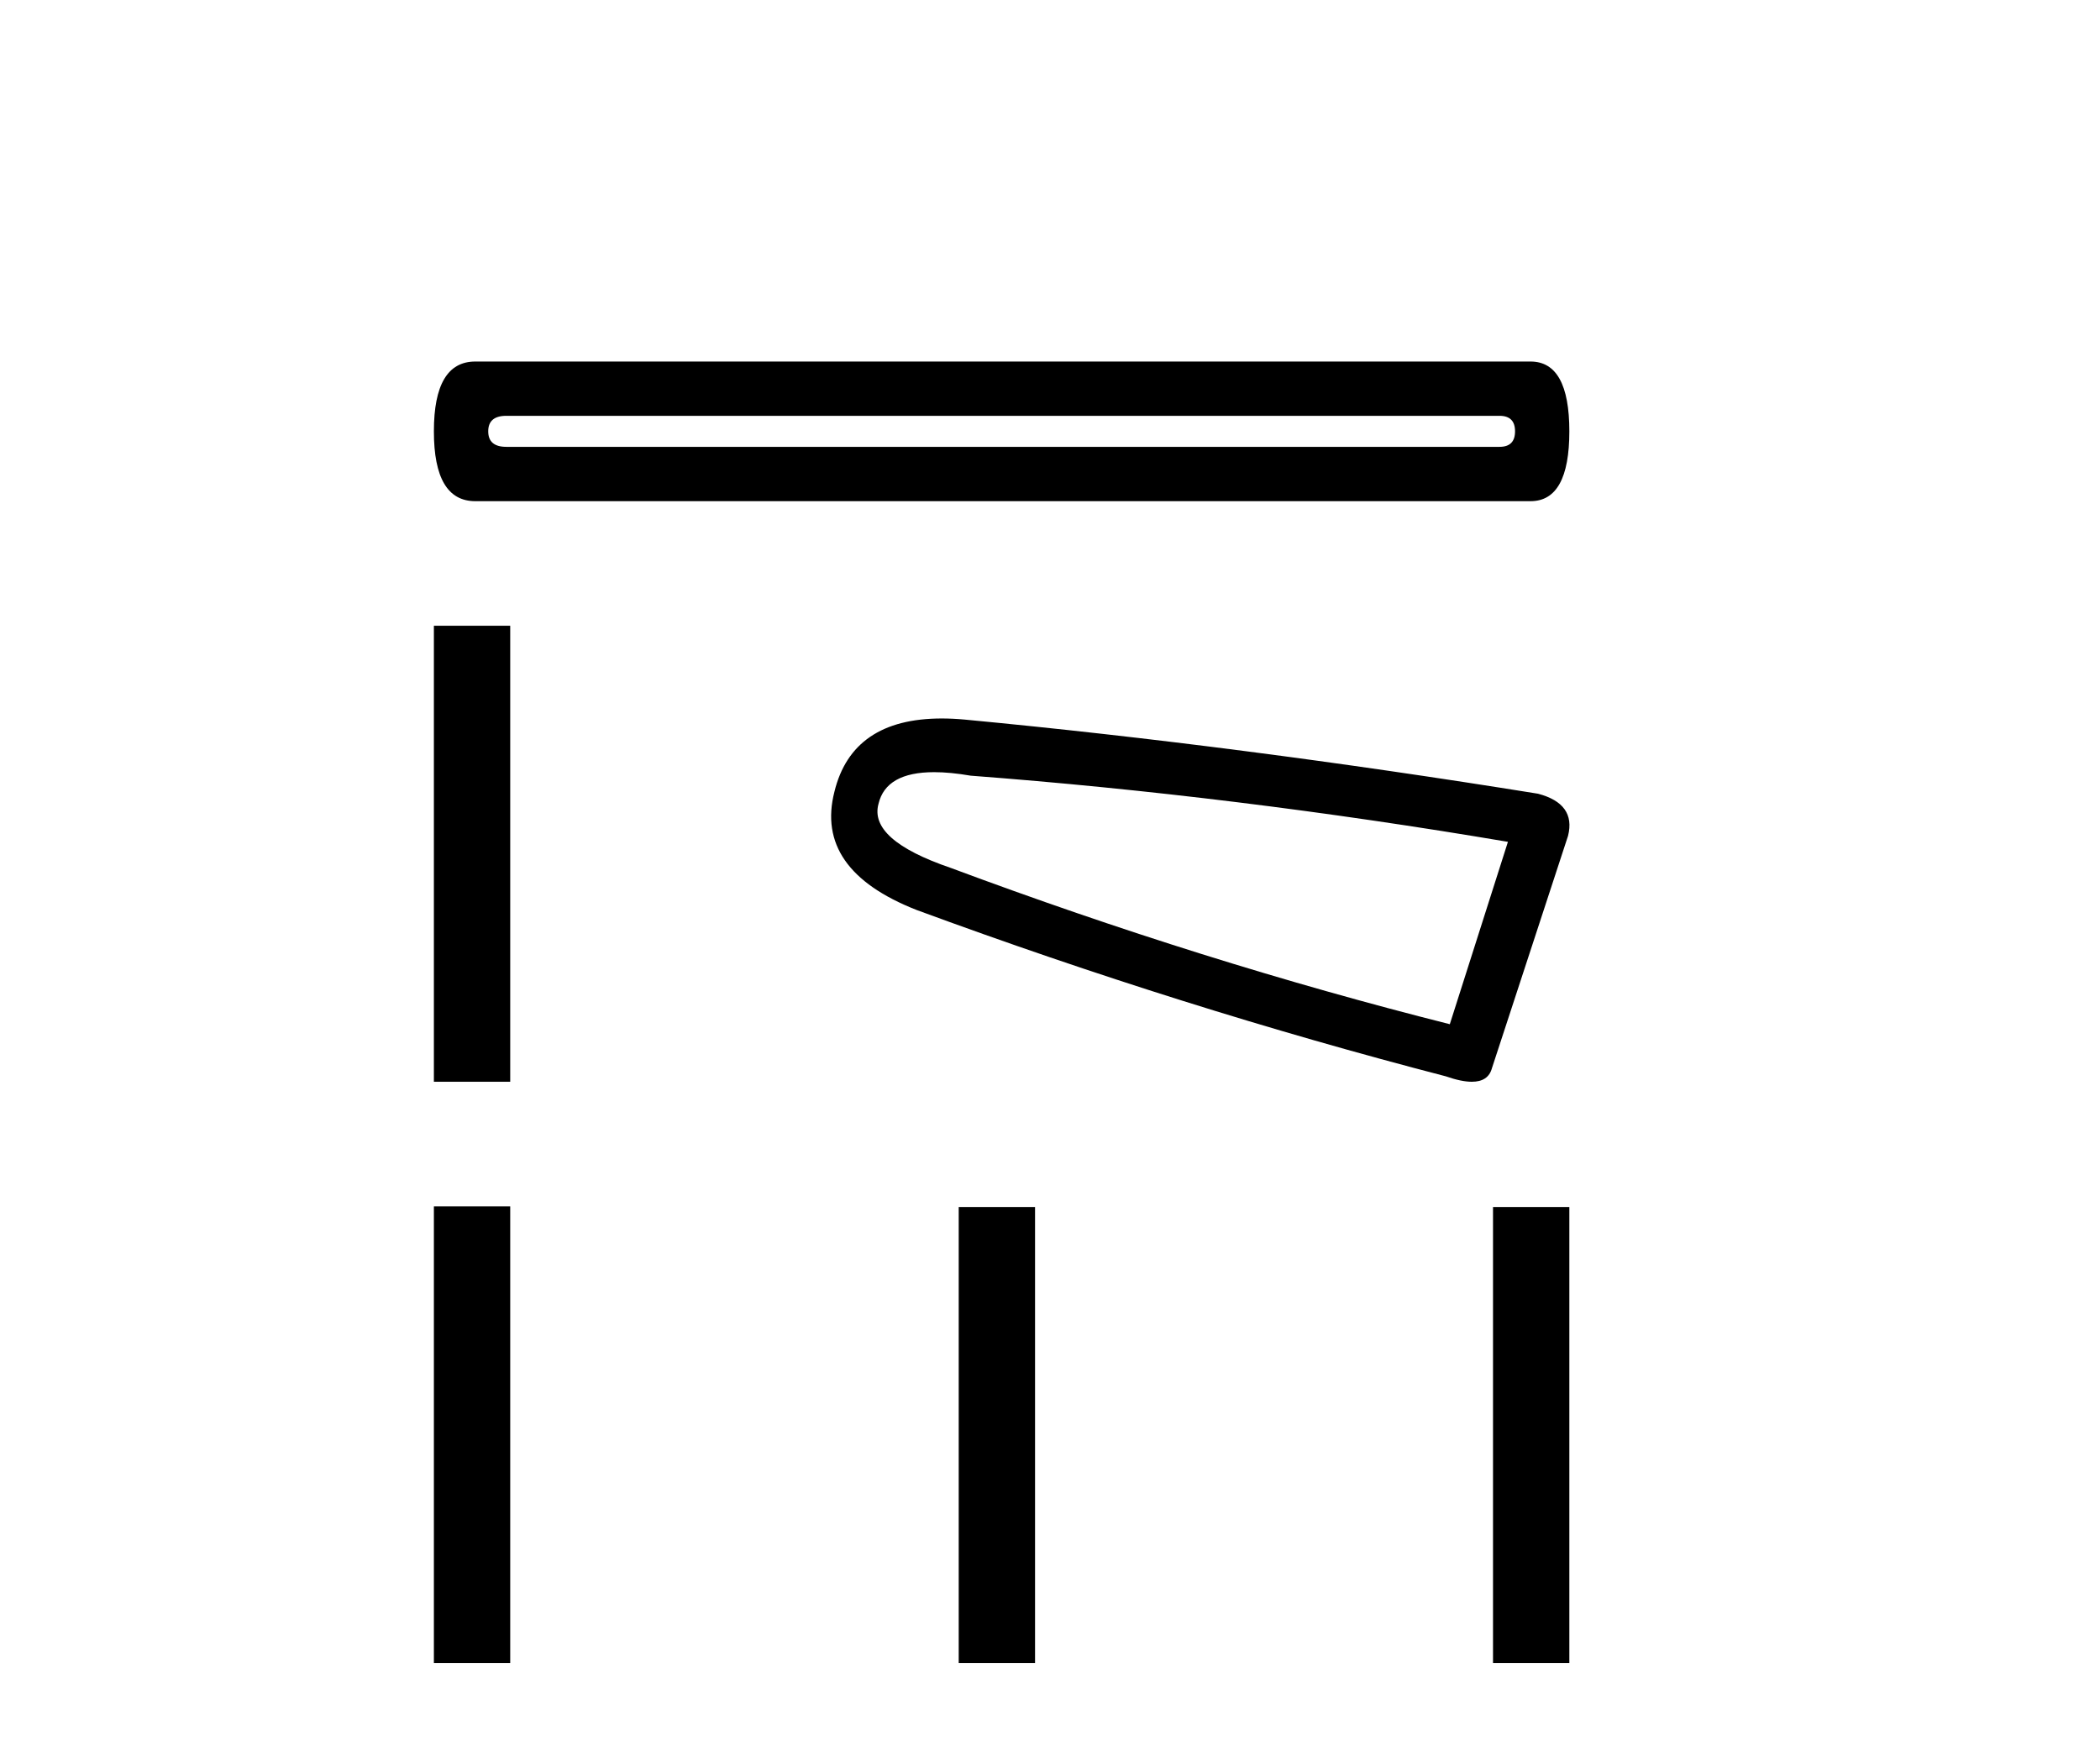
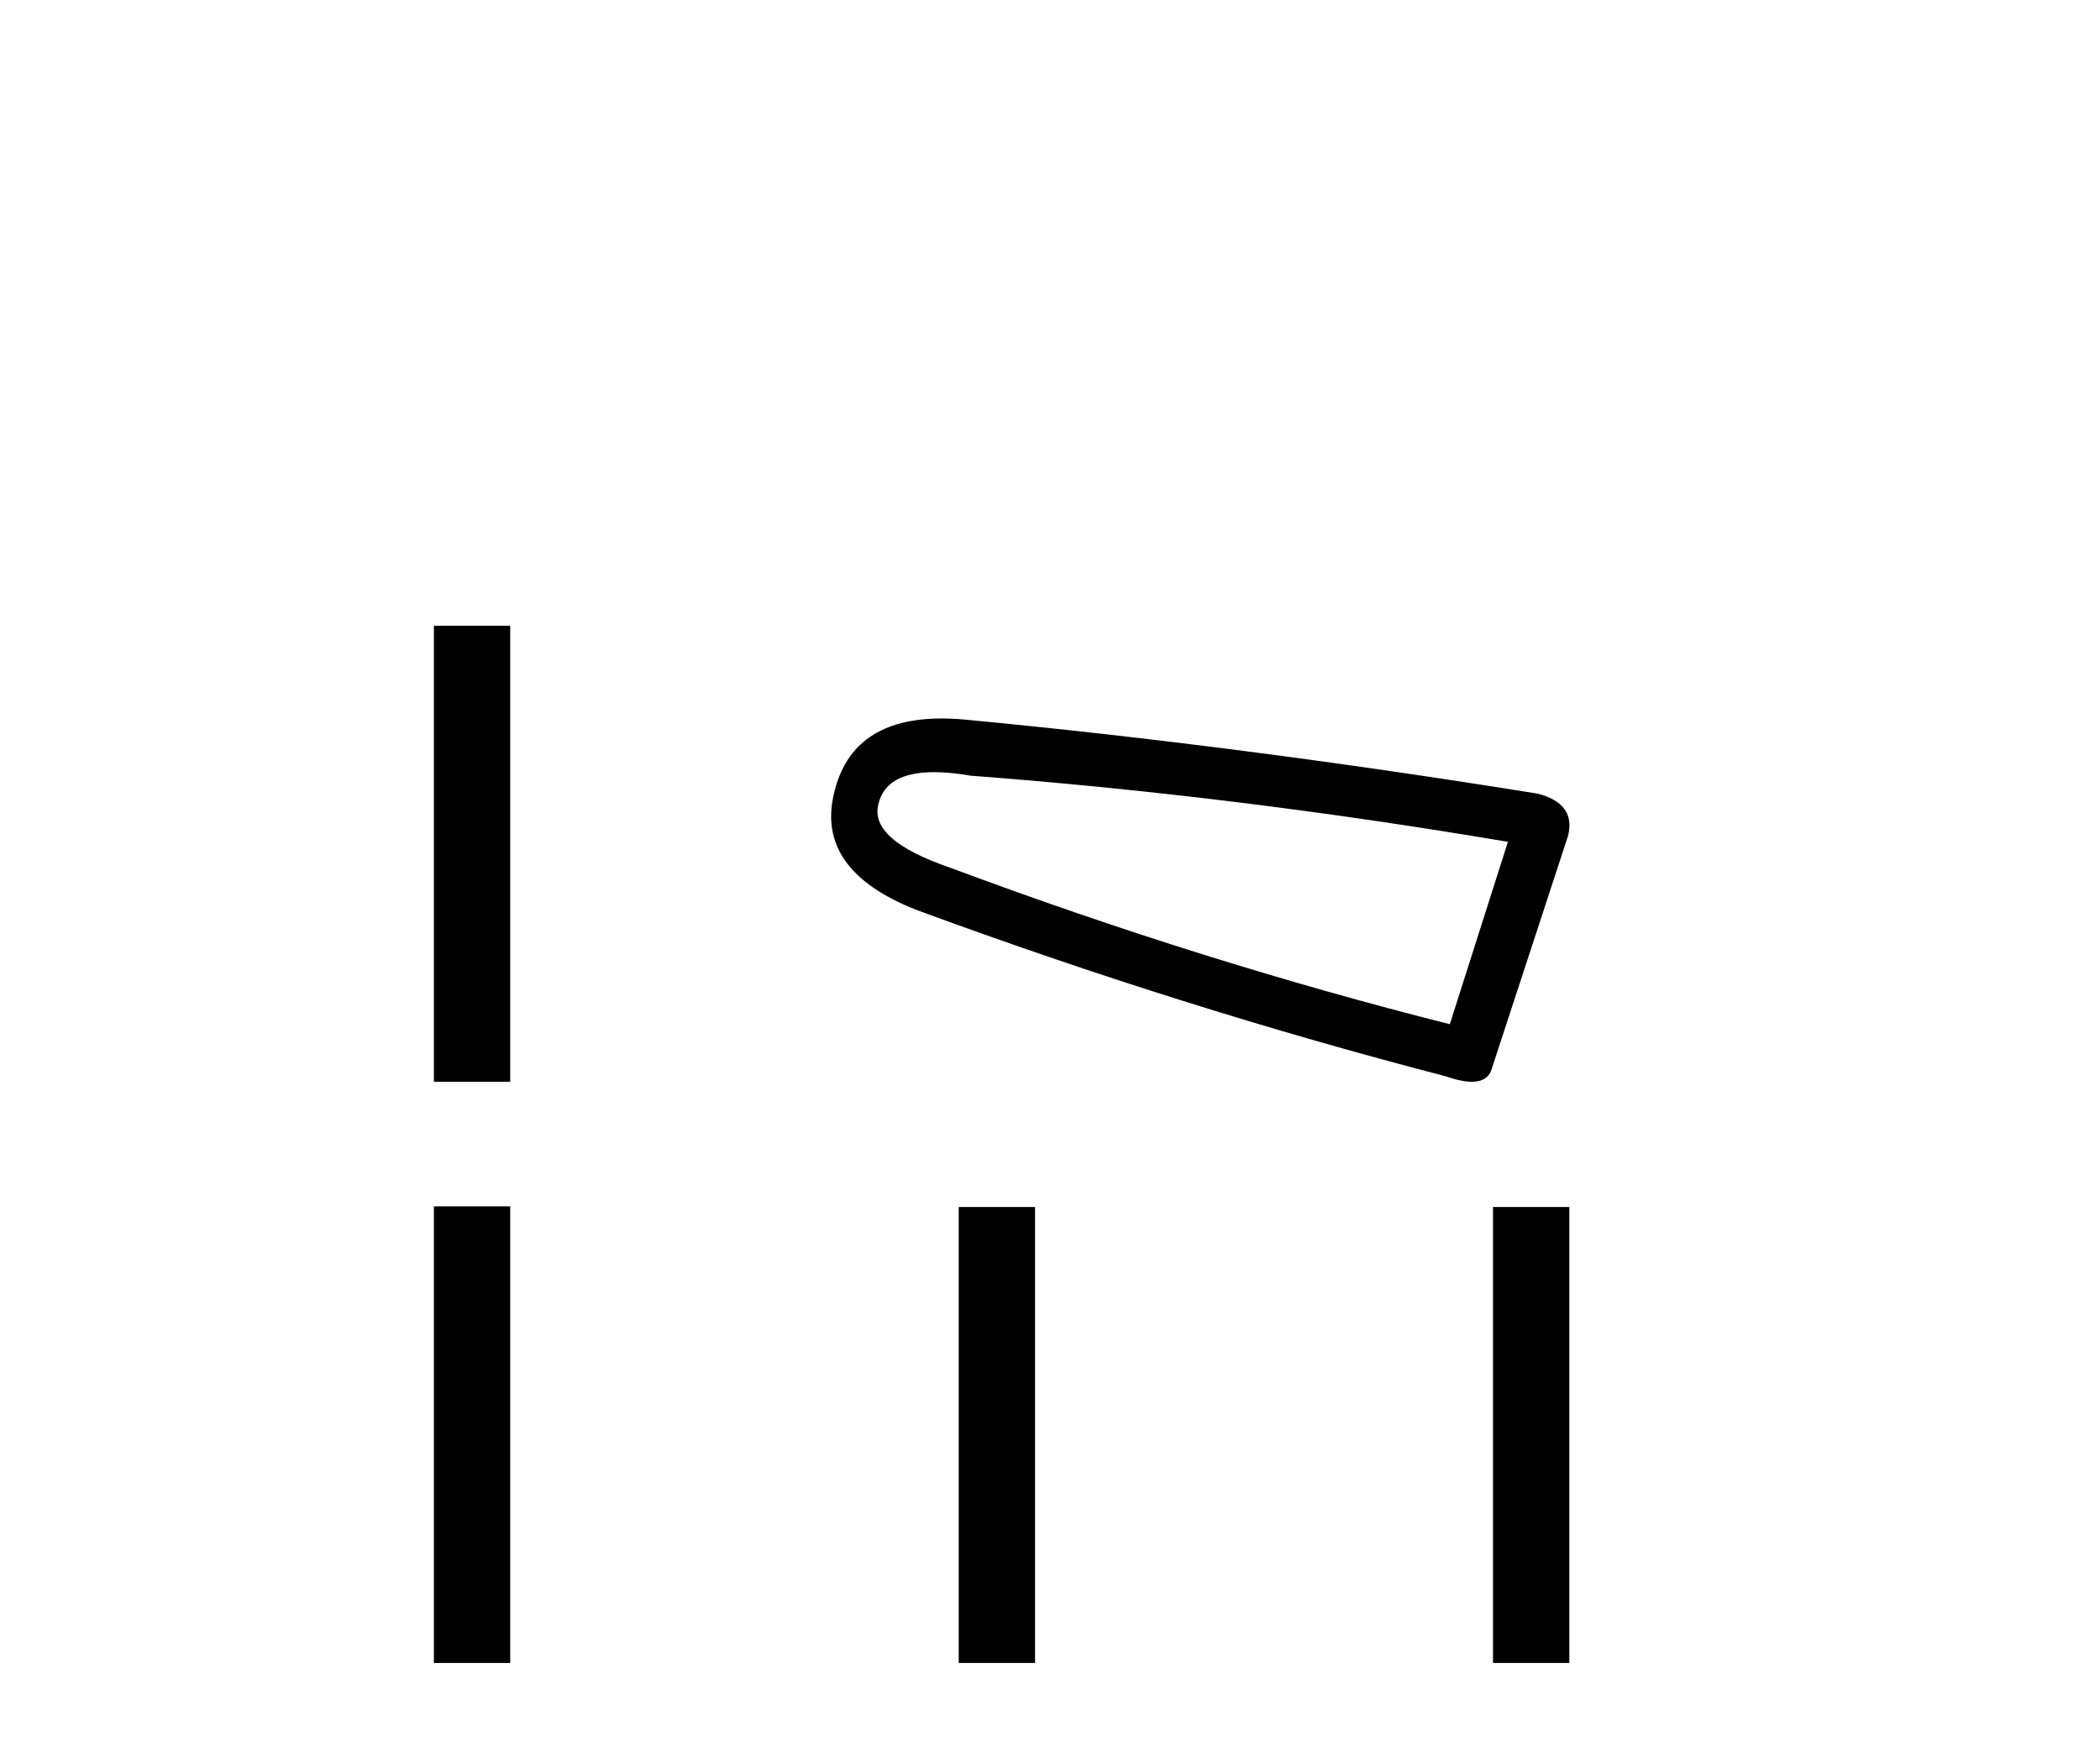
<svg xmlns="http://www.w3.org/2000/svg" width="49.0" height="41.0">
-   <path d="M 34.989 9.704 Q 35.351 9.704 35.351 10.066 Q 35.351 10.428 34.989 10.428 L 11.814 10.428 Q 11.392 10.428 11.392 10.066 Q 11.392 9.704 11.814 9.704 ZM 11.09 8.437 Q 10.124 8.437 10.124 10.066 Q 10.124 11.696 11.09 11.696 L 35.713 11.696 Q 36.618 11.696 36.618 10.066 Q 36.618 8.437 35.713 8.437 Z" style="fill:#000000;stroke:none" />
  <path d="M 10.124 14.603 L 10.124 25.245 L 11.905 25.245 L 11.905 14.603 Z" style="fill:#000000;stroke:none" />
  <path d="M 21.797 18.02 Q 22.171 18.02 22.65 18.102 Q 28.824 18.57 35.185 19.646 L 33.829 23.902 Q 28.076 22.452 22.183 20.254 Q 20.265 19.599 20.499 18.757 Q 20.674 18.02 21.797 18.02 ZM 21.976 16.767 Q 19.887 16.767 19.47 18.476 Q 19.002 20.3 21.387 21.236 Q 27.608 23.528 33.735 25.118 Q 34.099 25.245 34.342 25.245 Q 34.725 25.245 34.811 24.931 L 36.588 19.505 Q 36.775 18.757 35.887 18.523 Q 28.918 17.401 22.51 16.793 Q 22.23 16.767 21.976 16.767 Z" style="fill:#000000;stroke:none" />
  <path d="M 10.124 28.153 L 10.124 38.809 L 11.905 38.809 L 11.905 28.153 ZM 22.37 28.168 L 22.37 38.809 L 24.151 38.809 L 24.151 28.168 ZM 34.837 28.168 L 34.837 38.809 L 36.618 38.809 L 36.618 28.168 Z" style="fill:#000000;stroke:none" />
</svg>